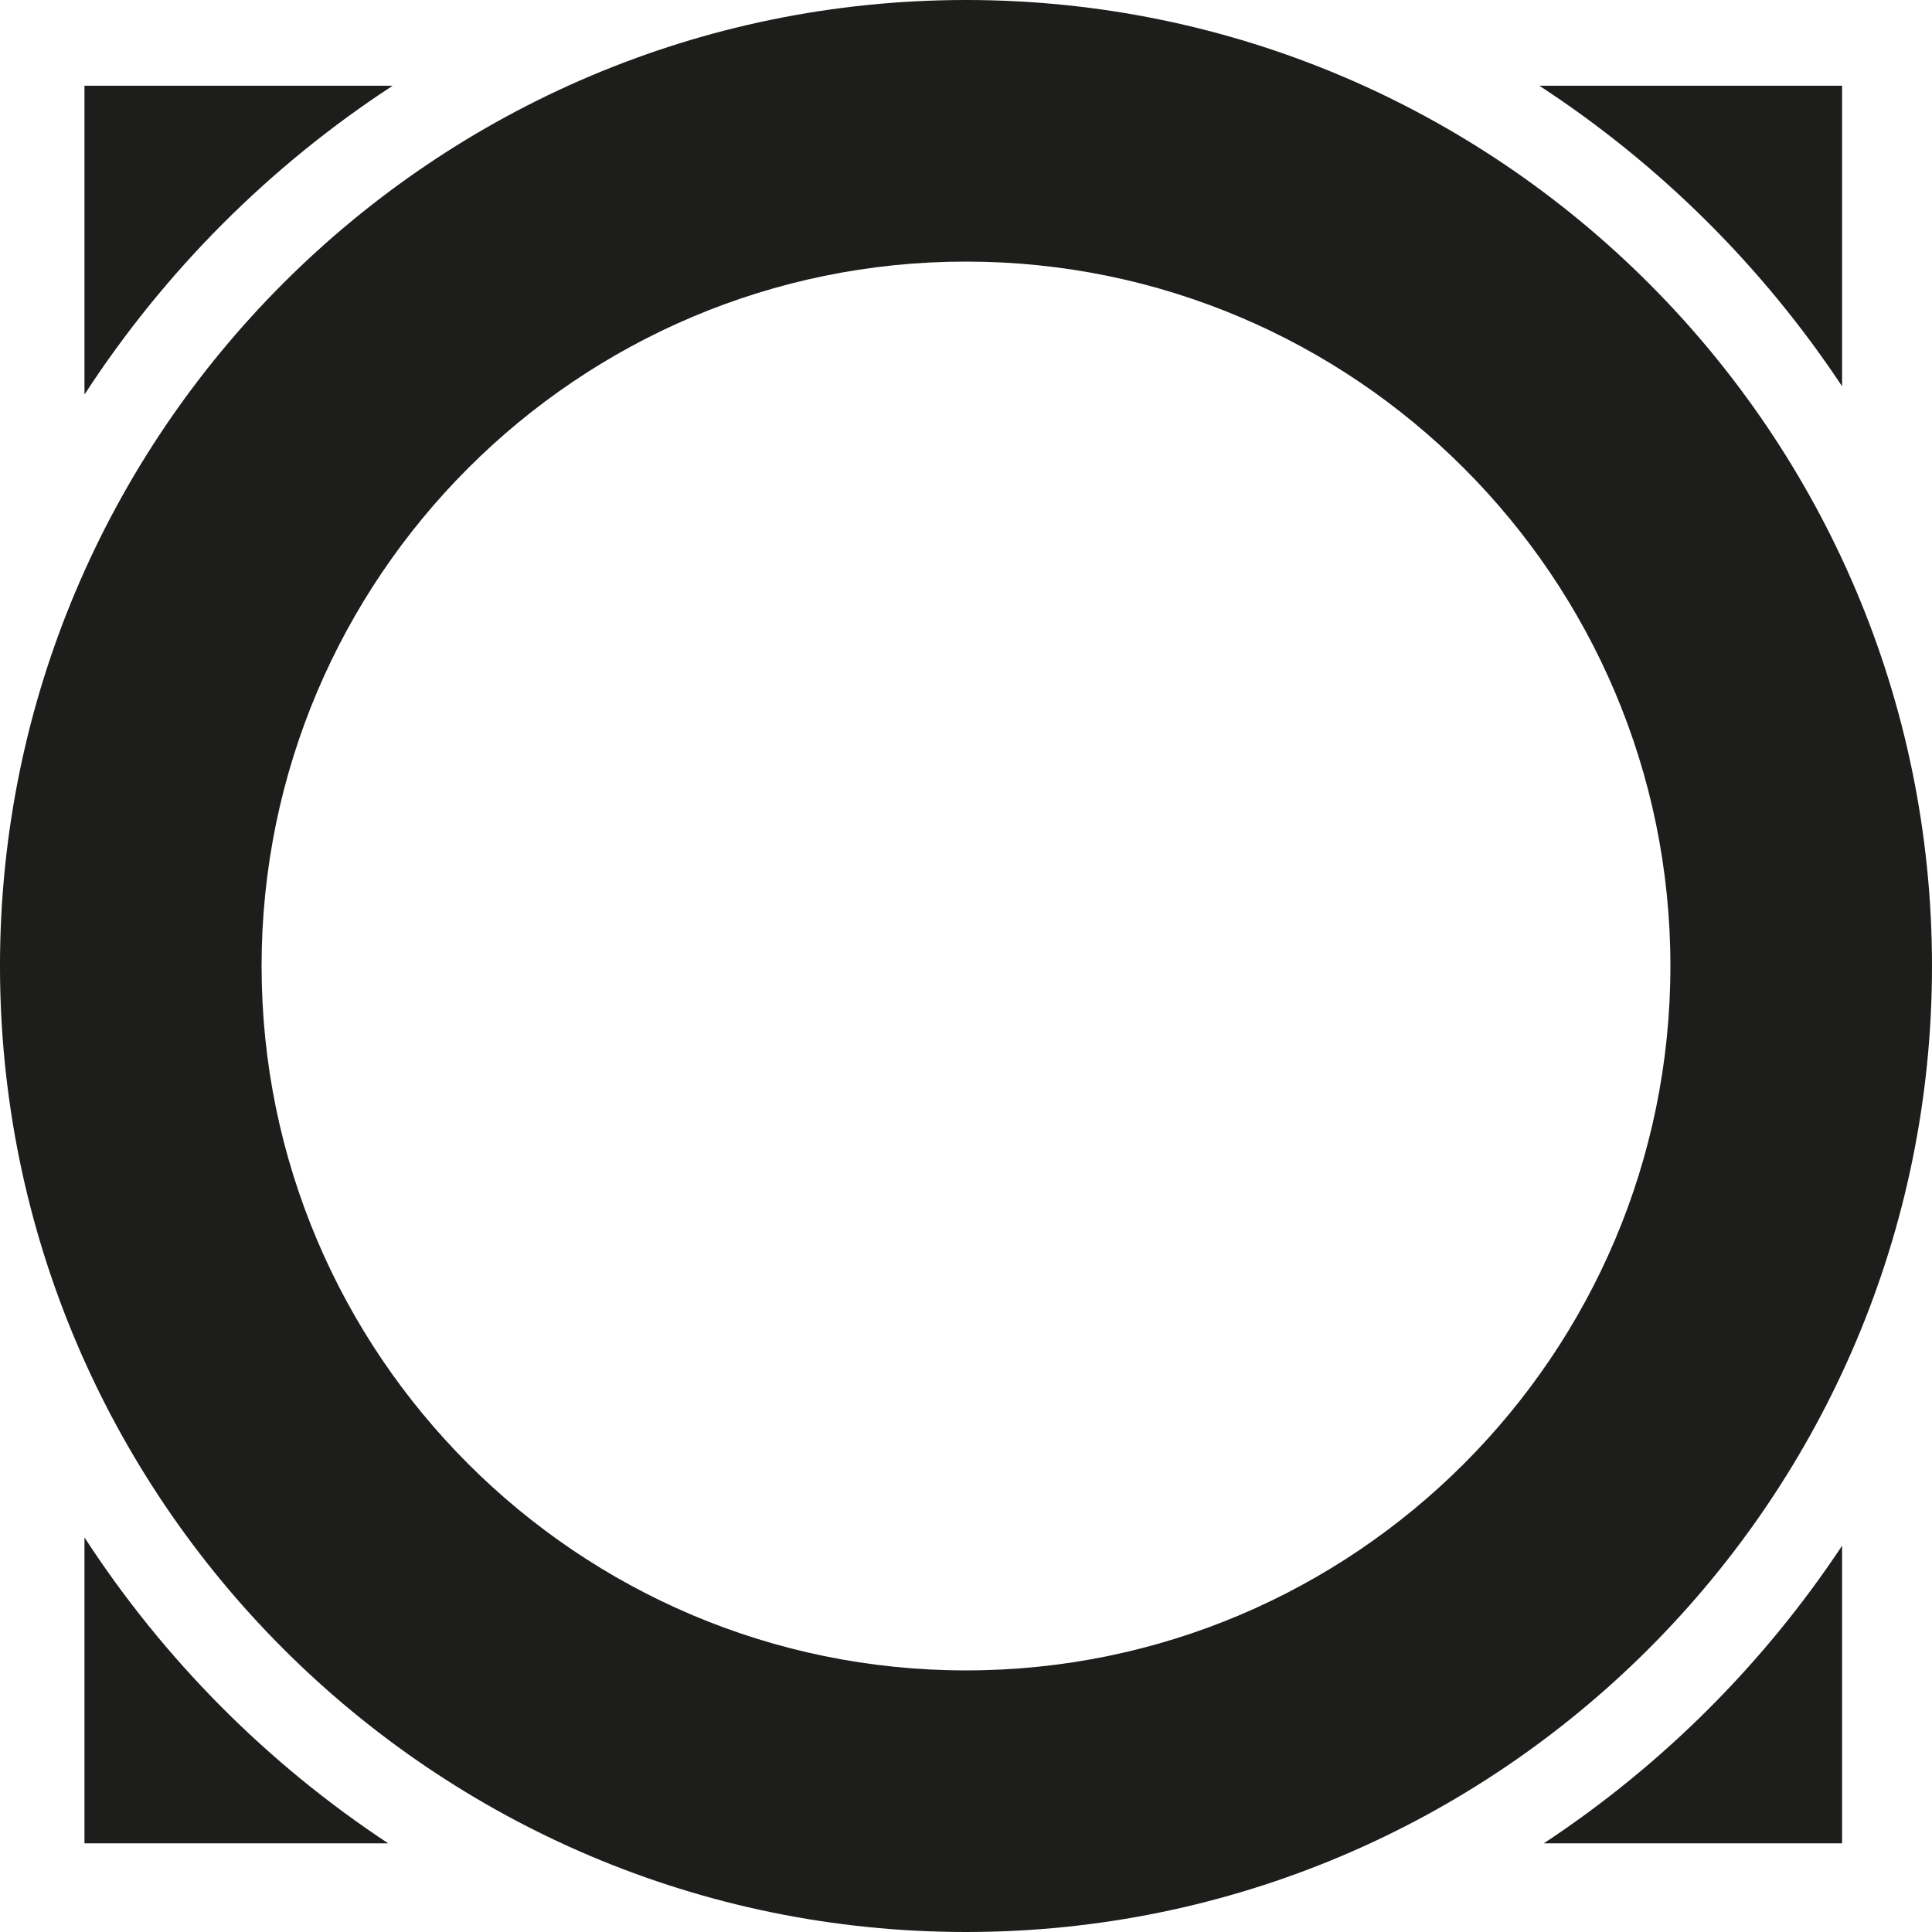
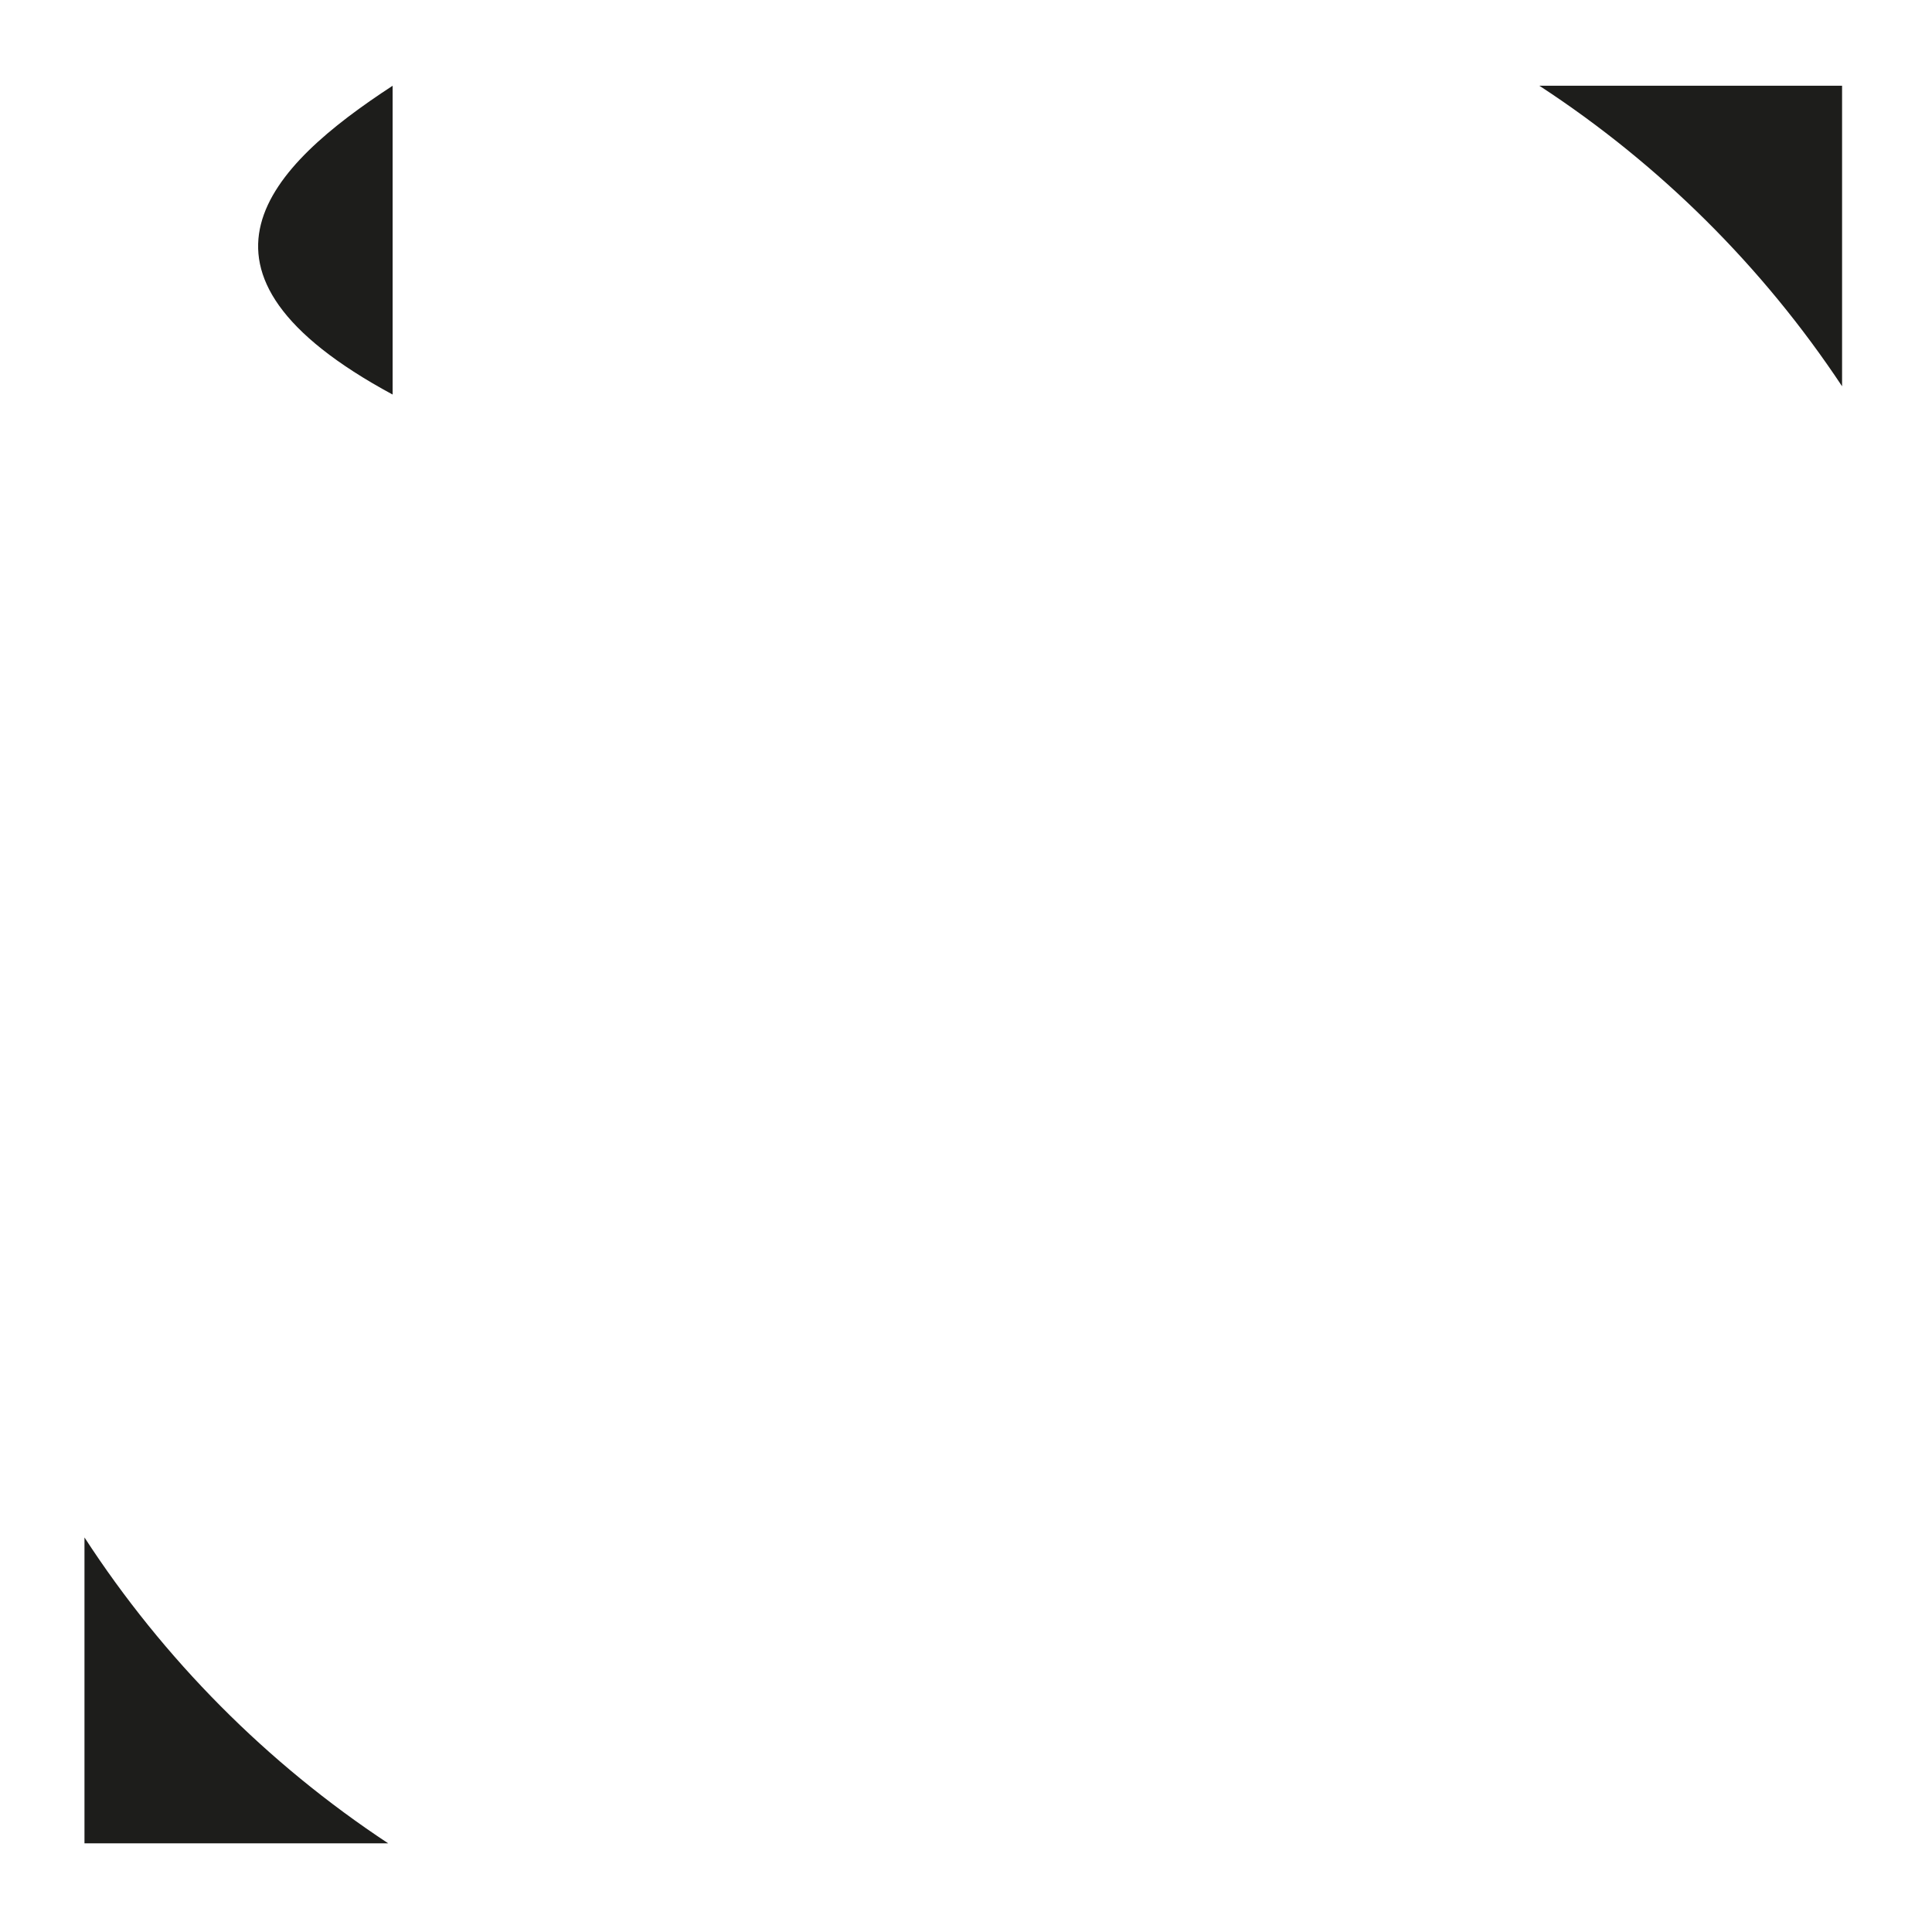
<svg xmlns="http://www.w3.org/2000/svg" version="1.1" id="Layer_1" width="800px" height="800px" viewBox="0 0 226.777 226.777" enable-background="new 0 0 226.777 226.777" xml:space="preserve">
  <g>
-     <path fill="#1D1D1B" d="M46.087,10.065H9.916v36.248C19.308,31.853,31.649,19.488,46.087,10.065z" />
+     <path fill="#1D1D1B" d="M46.087,10.065v36.248C19.308,31.853,31.649,19.488,46.087,10.065z" />
    <path fill="#1D1D1B" d="M216.222,45.342V10.065h-35.533C194.804,19.275,206.911,31.3,216.222,45.342z" />
-     <path fill="#1D1D1B" d="M181.21,216.37h35.013v-34.935C207.026,195.305,195.1,207.204,181.21,216.37z" />
    <path fill="#1D1D1B" d="M9.916,180.465v35.905h35.652C31.353,206.991,19.196,194.751,9.916,180.465z" />
-     <path fill="#1D1D1B" d="M226.777,113.389C226.777,50.866,175.911,0,113.388,0S-0.001,50.866-0.001,113.389   c0,62.523,50.867,113.388,113.389,113.388S226.777,175.912,226.777,113.389z M113.388,196.071   c-45.592,0-82.683-37.092-82.683-82.682c0-45.592,37.091-82.684,82.683-82.684c45.591,0,82.683,37.092,82.683,82.684   C196.071,158.979,158.979,196.071,113.388,196.071z" />
  </g>
</svg>